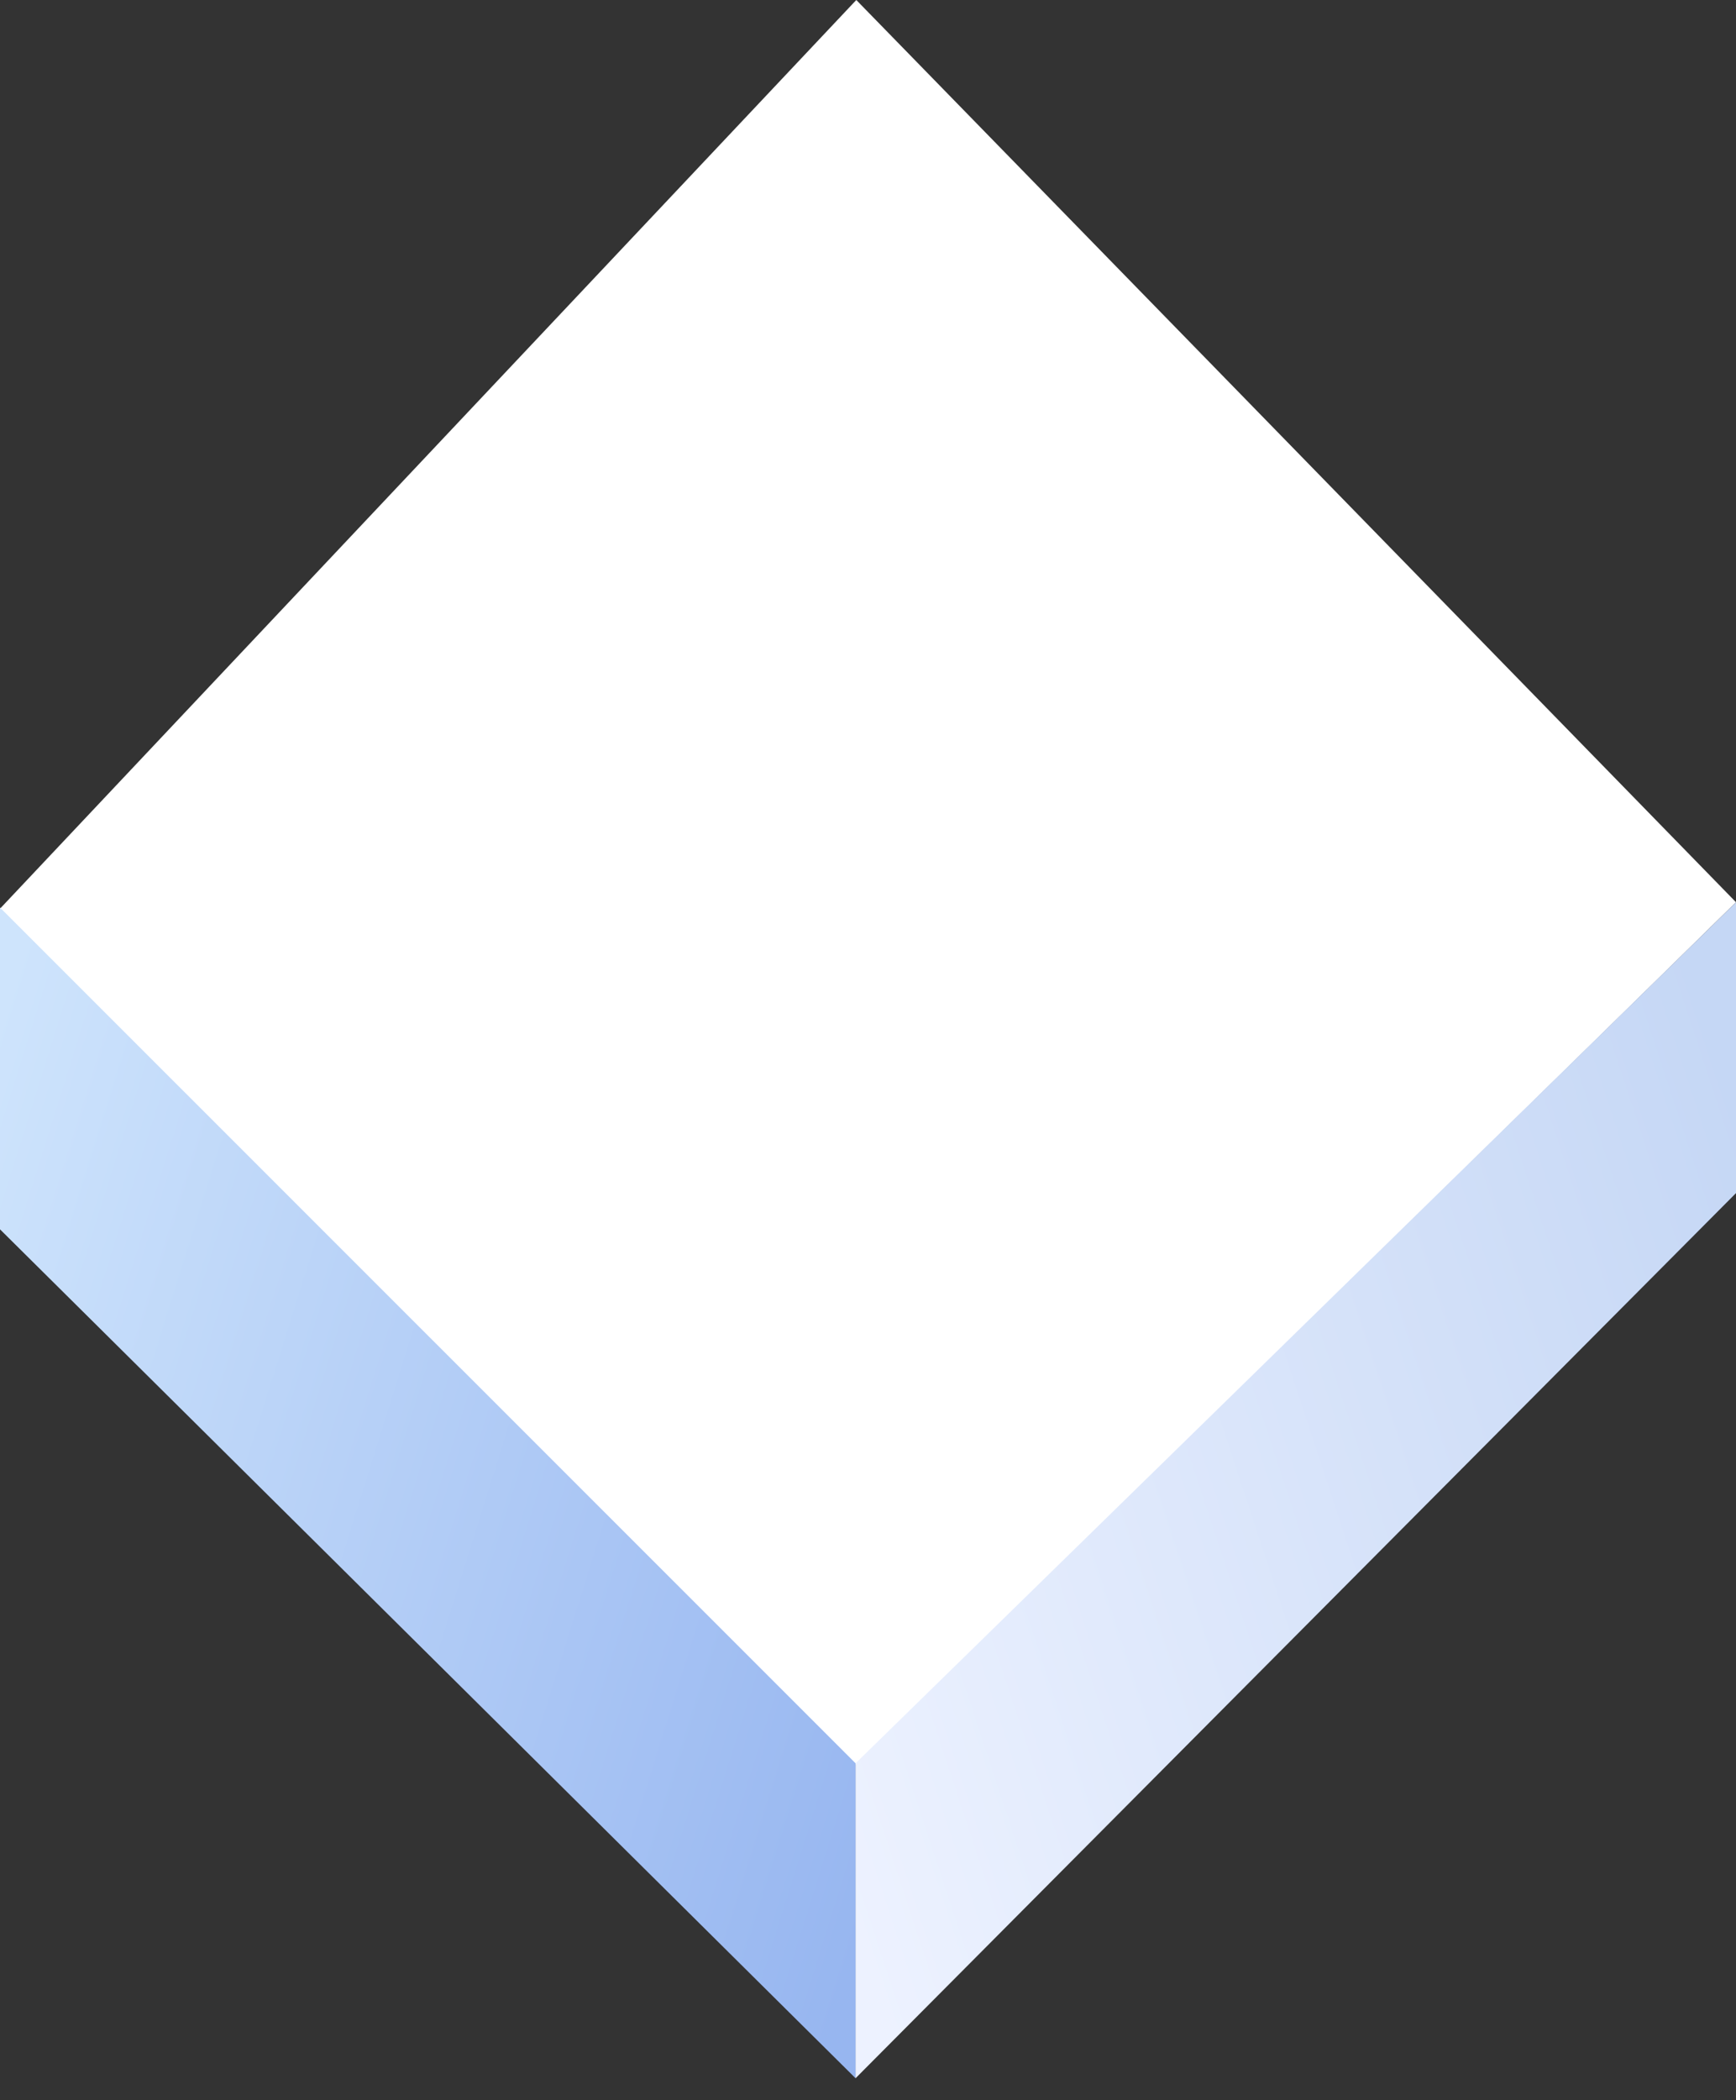
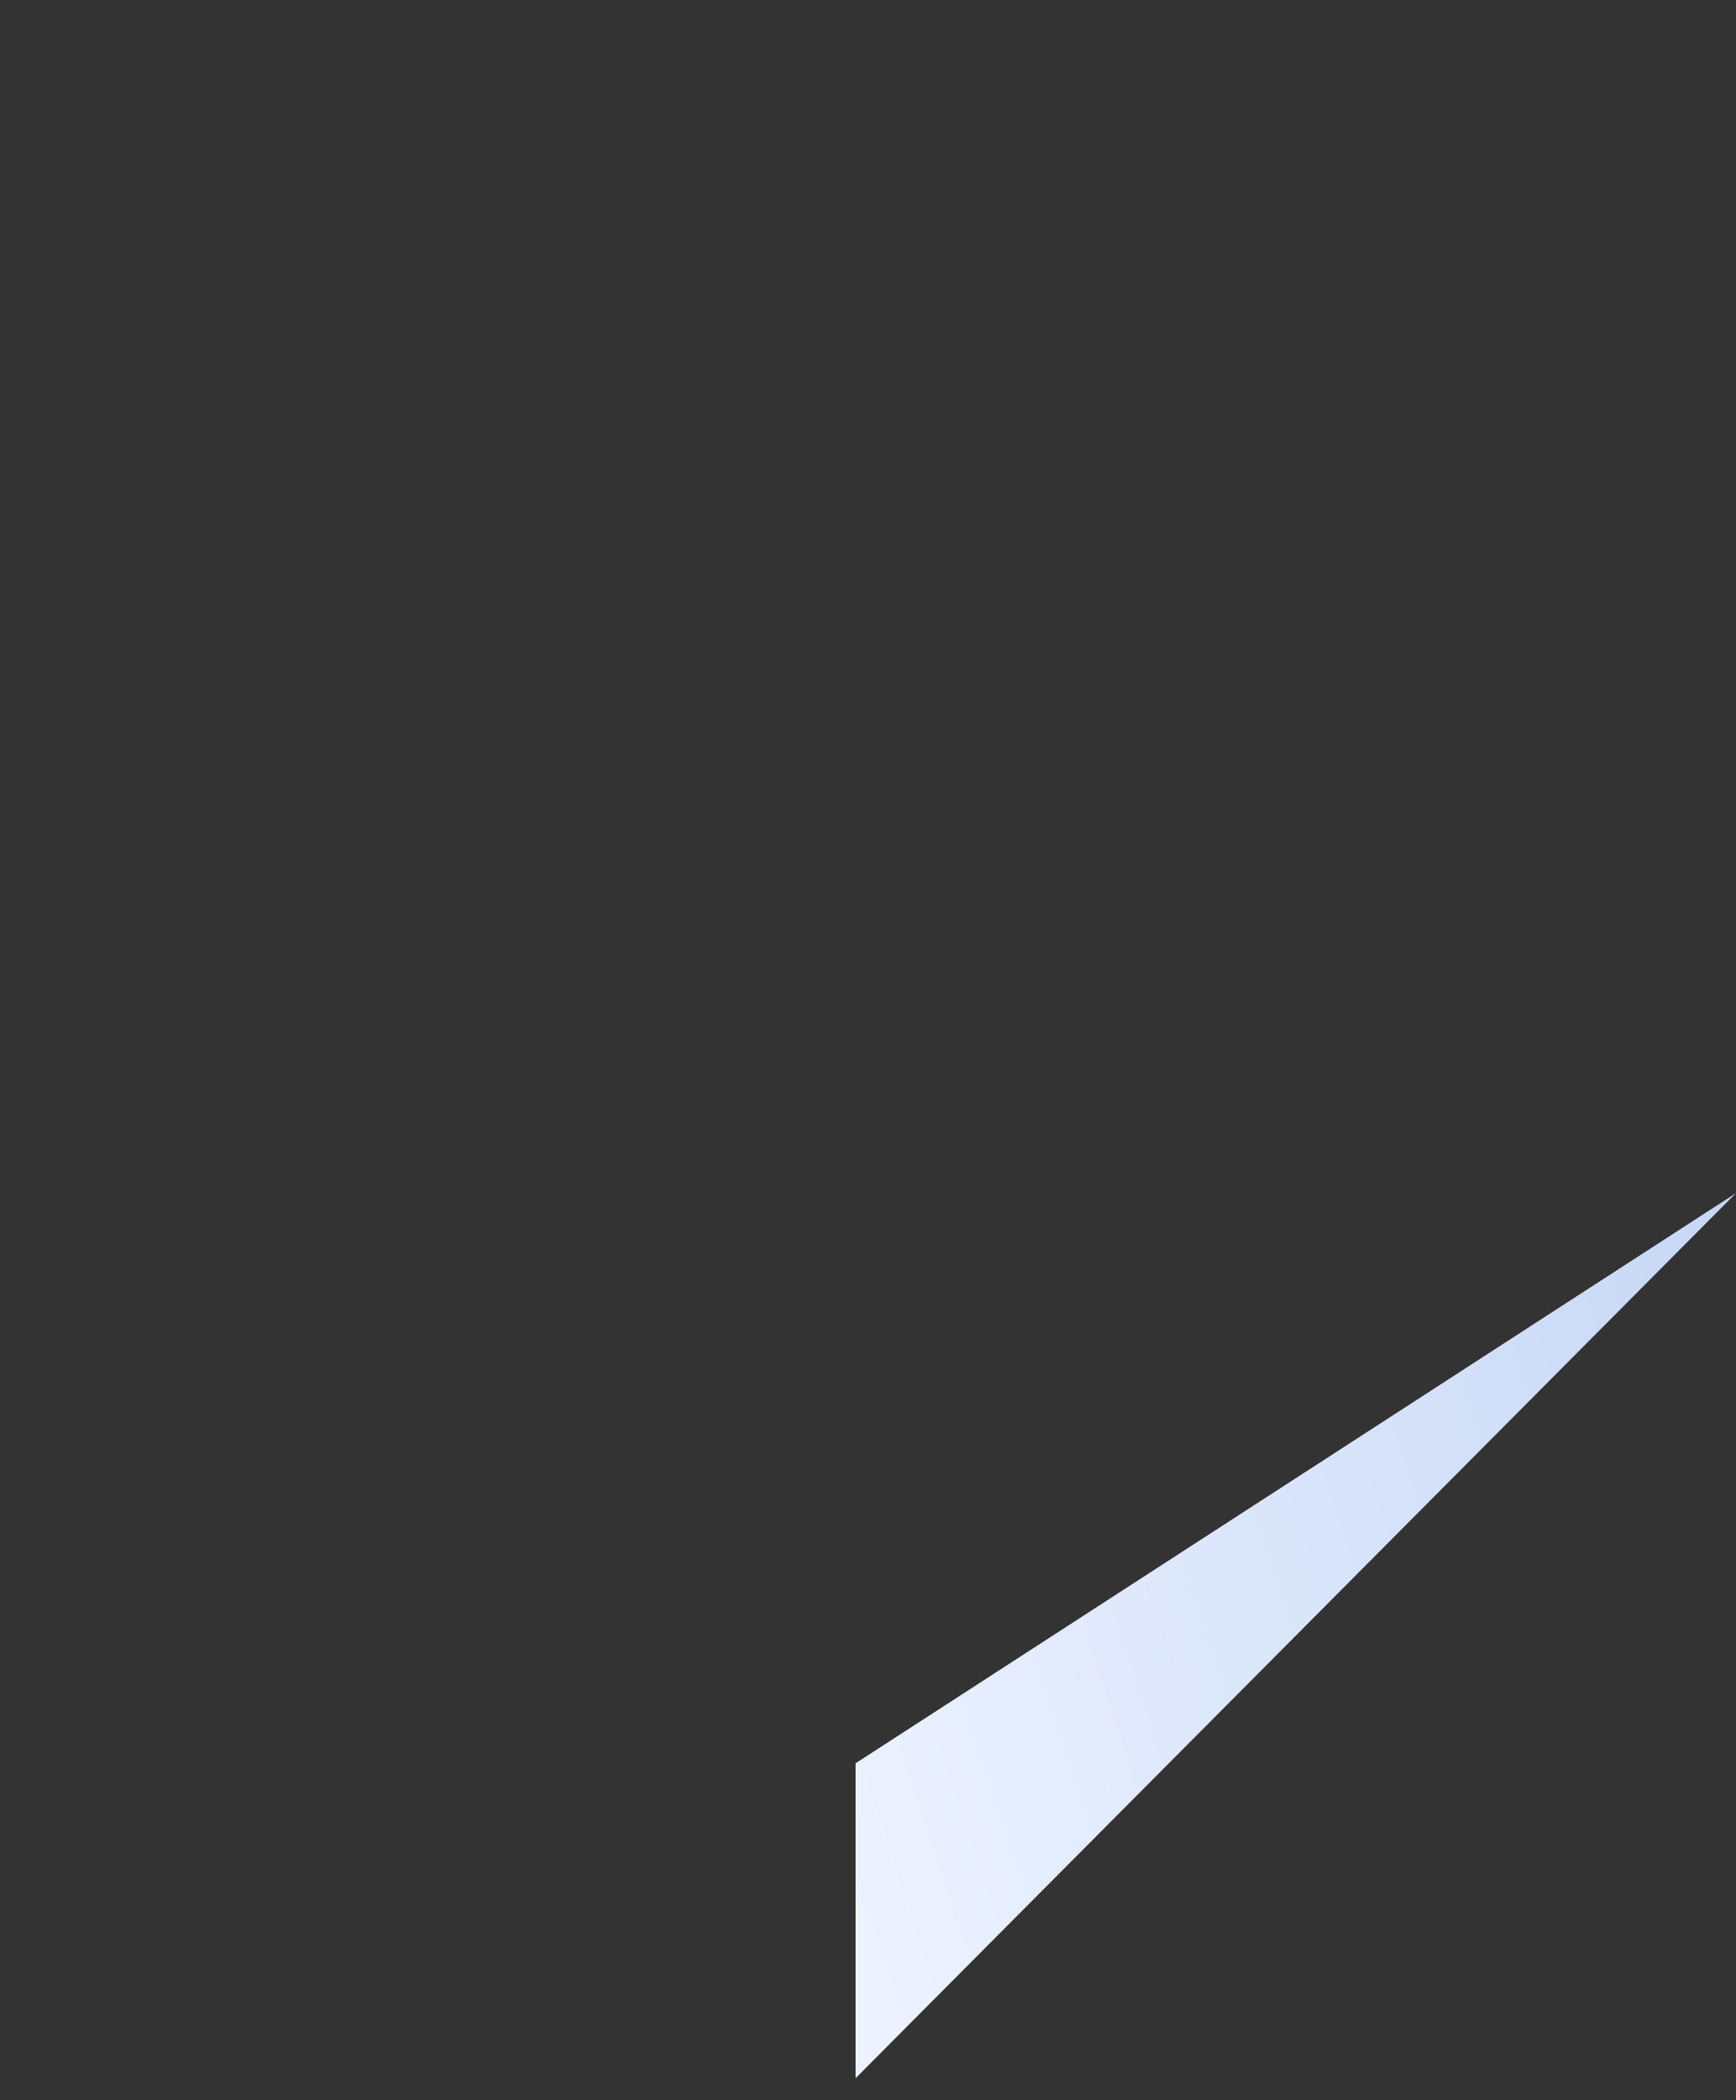
<svg xmlns="http://www.w3.org/2000/svg" width="43" height="52" viewBox="0 0 43 52" fill="none">
  <rect x="0" y="0" width="43" height="52" fill="#333333" stroke="none" />
-   <path d="M21.21 43.699L0 22.499L21.21 0L43 22.339L21.21 43.699Z" fill="white" />
-   <path d="M0 30.438V22.471L21.192 43.659V51.457L0 30.438Z" fill="url(#paint0_linear_169_750)" />
-   <path d="M43 29.541V22.34L21.192 43.659V51.457L43 29.541Z" fill="url(#paint1_linear_169_750)" />
+   <path d="M43 29.541L21.192 43.659V51.457L43 29.541Z" fill="url(#paint1_linear_169_750)" />
  <defs>
    <linearGradient id="paint0_linear_169_750" x1="-0.594" y1="26.878" x2="25.407" y2="35.015" gradientUnits="userSpaceOnUse">
      <stop stop-color="#CEE4FC" />
      <stop offset="1" stop-color="#97B6F0" />
    </linearGradient>
    <linearGradient id="paint1_linear_169_750" x1="21.192" y1="48.066" x2="47.09" y2="39.539" gradientUnits="userSpaceOnUse">
      <stop stop-color="#EDF2FF" />
      <stop offset="1" stop-color="#C5D7F5" />
    </linearGradient>
  </defs>
</svg>